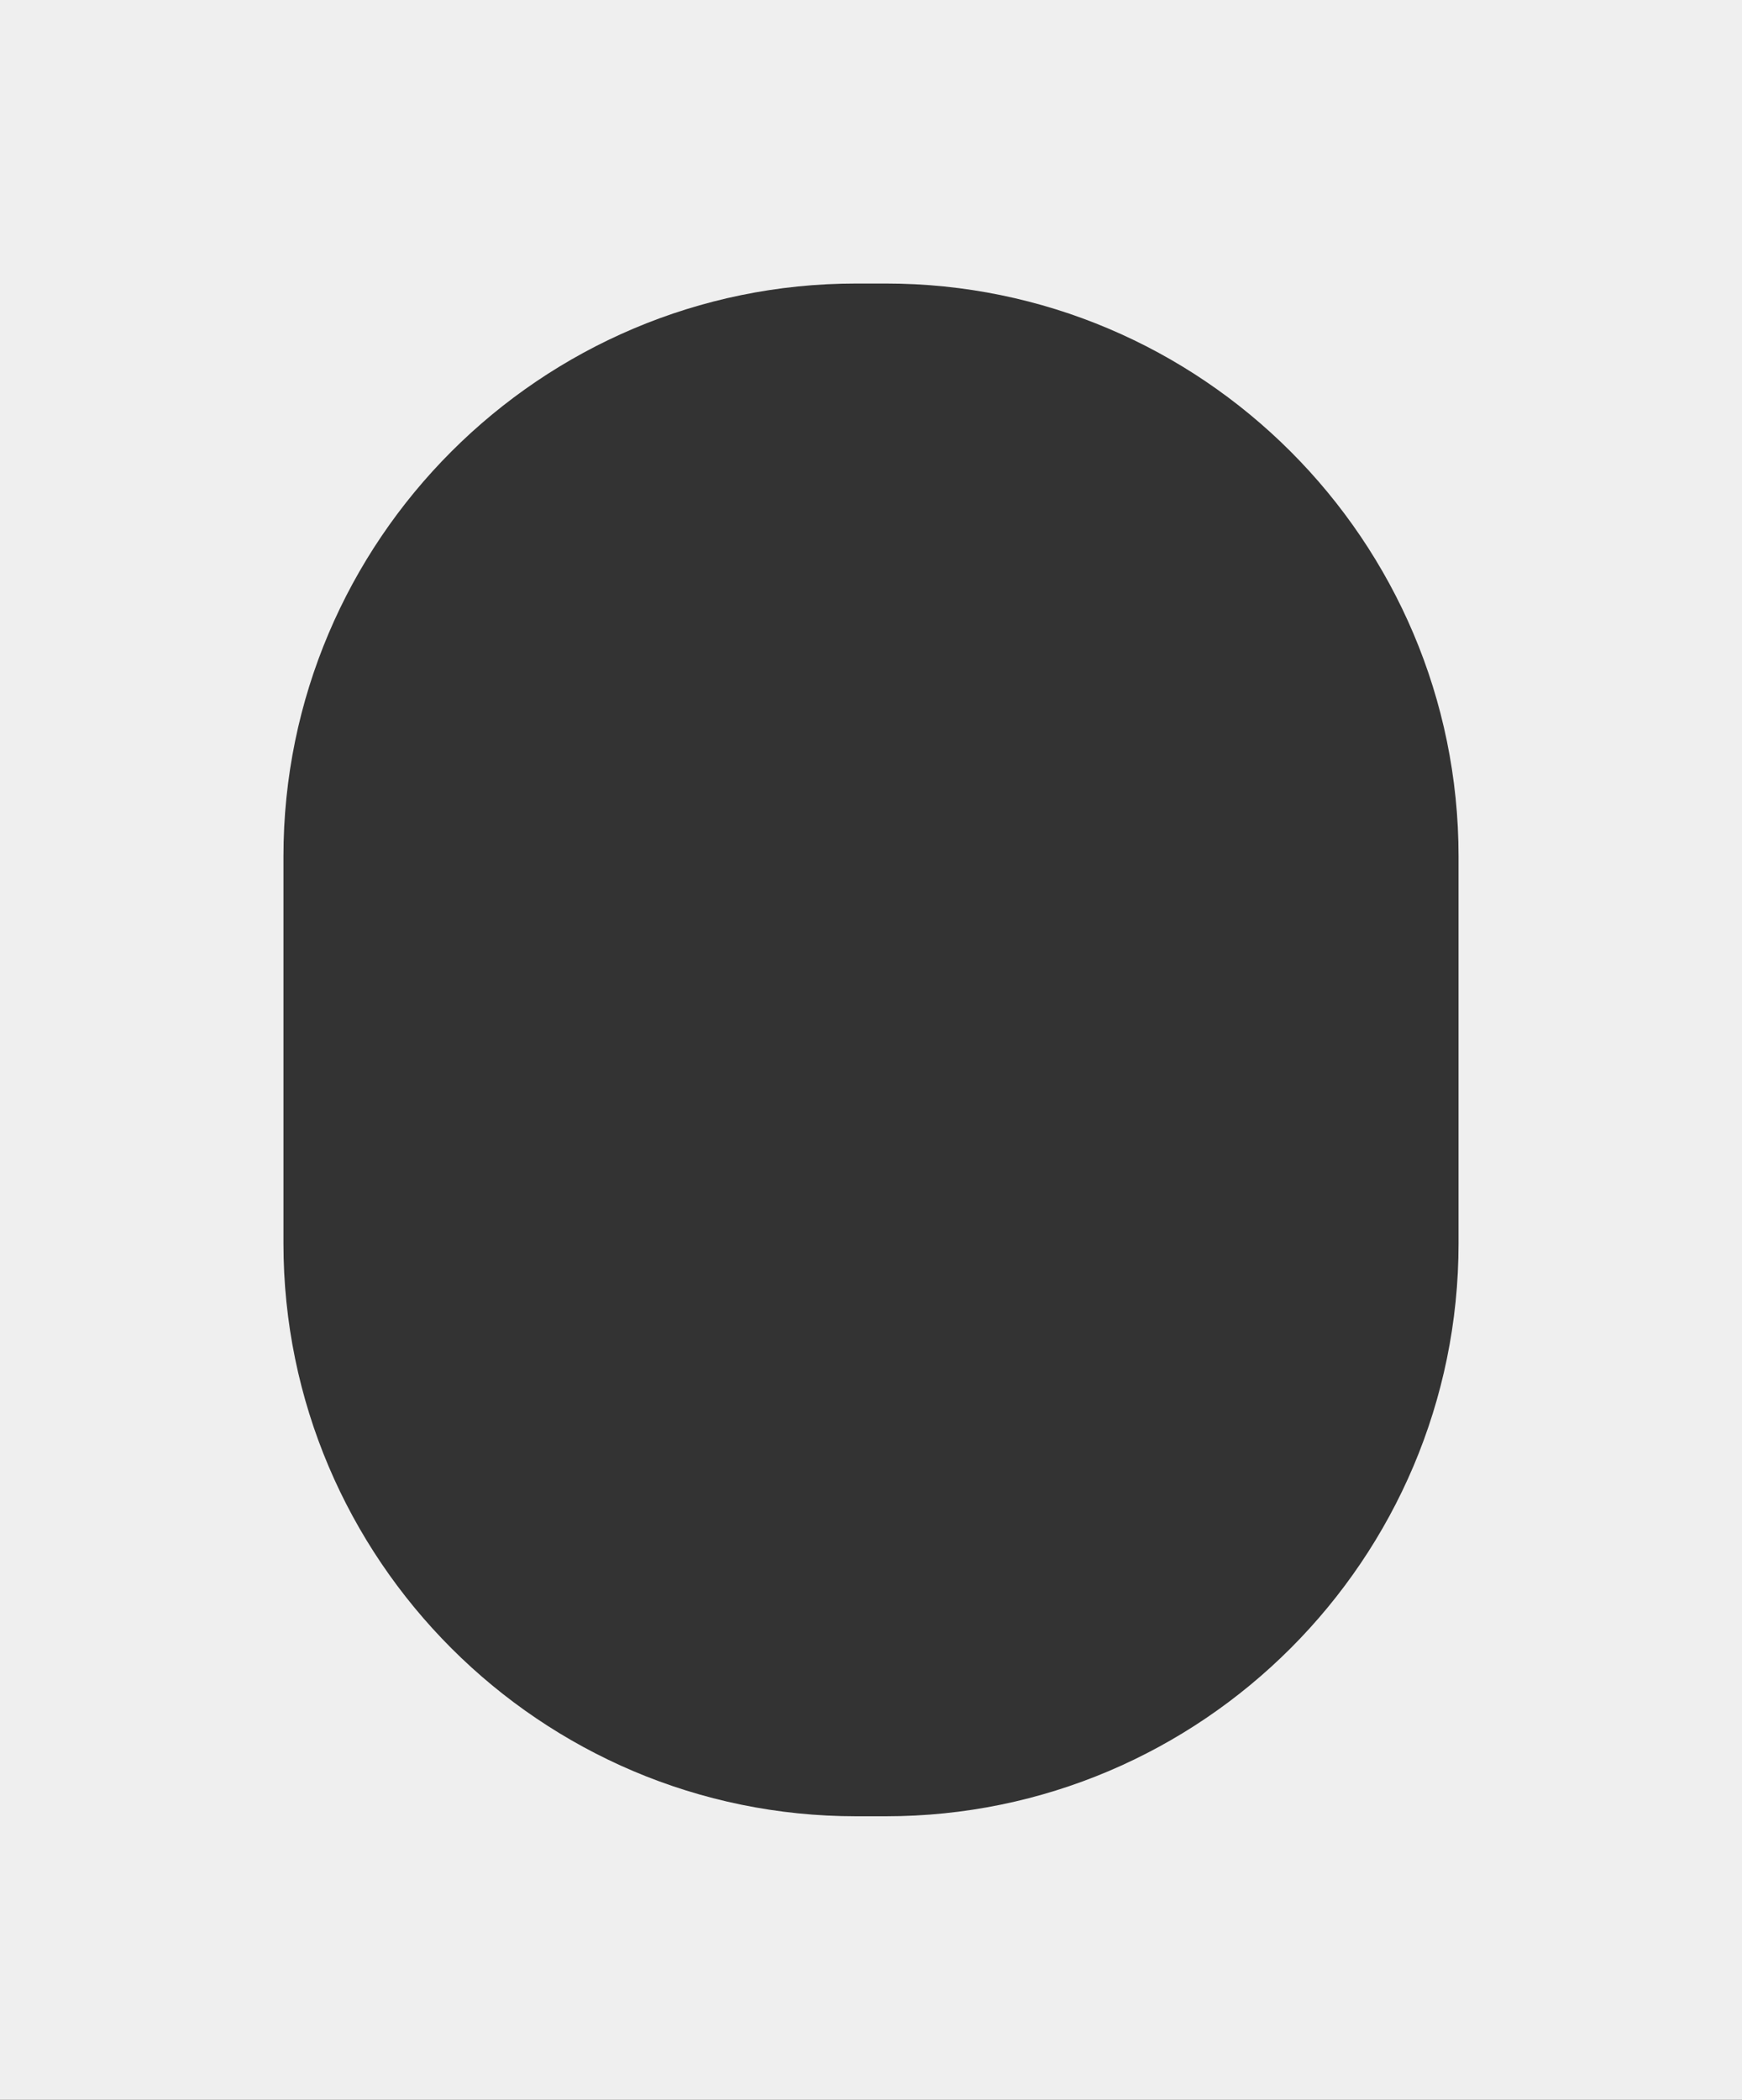
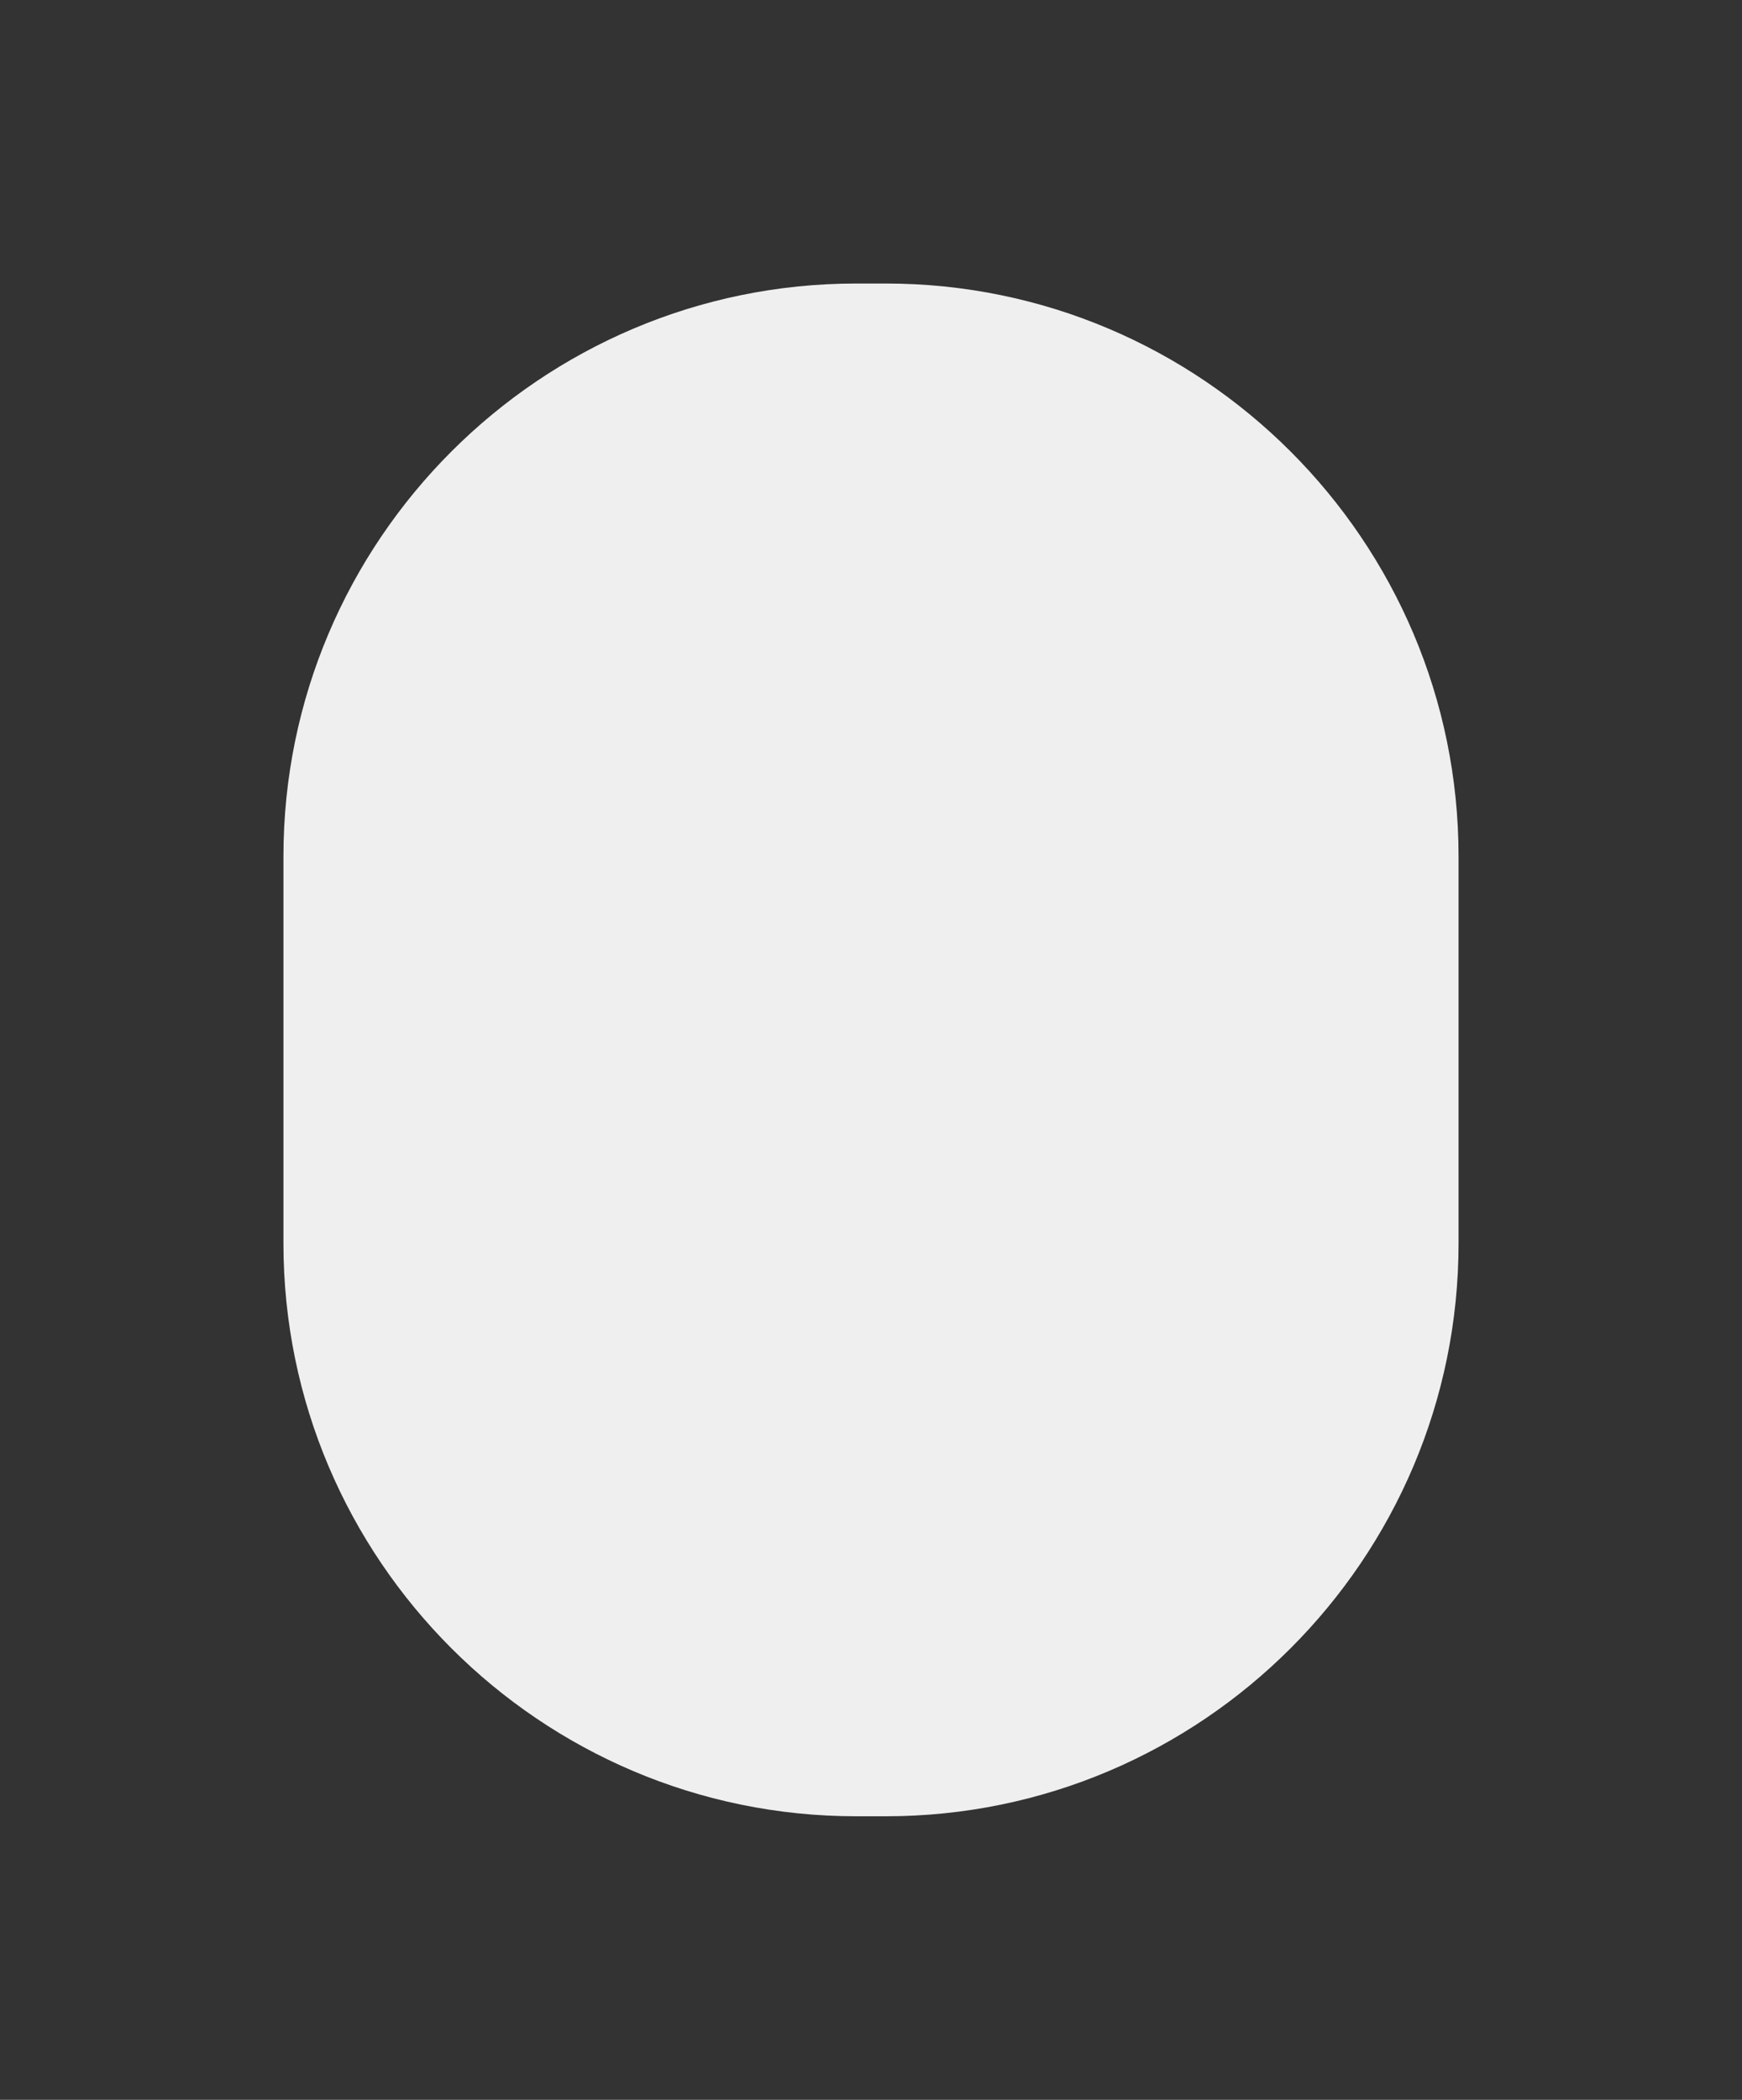
<svg xmlns="http://www.w3.org/2000/svg" width="590" height="711.001" viewBox="0 0 590 711.001">
  <rect x="0" y="0" width="590" height="711.001" fill="#333333" stroke="none" />
-   <path id="Arsen_Abrahamyan" data-name="Arsen Abrahamyan" d="M590,711H0V0H590V711ZM290,96C183.028,96,96,183.028,96,290V421c0,106.972,87.028,194,194,194h10c106.972,0,194-87.028,194-194V290c0-106.972-87.028-194-194-194Z" fill="#efefef" />
+   <path id="Arsen_Abrahamyan" data-name="Arsen Abrahamyan" d="M590,711H0V0V711ZM290,96C183.028,96,96,183.028,96,290V421c0,106.972,87.028,194,194,194h10c106.972,0,194-87.028,194-194V290c0-106.972-87.028-194-194-194Z" fill="#efefef" />
</svg>